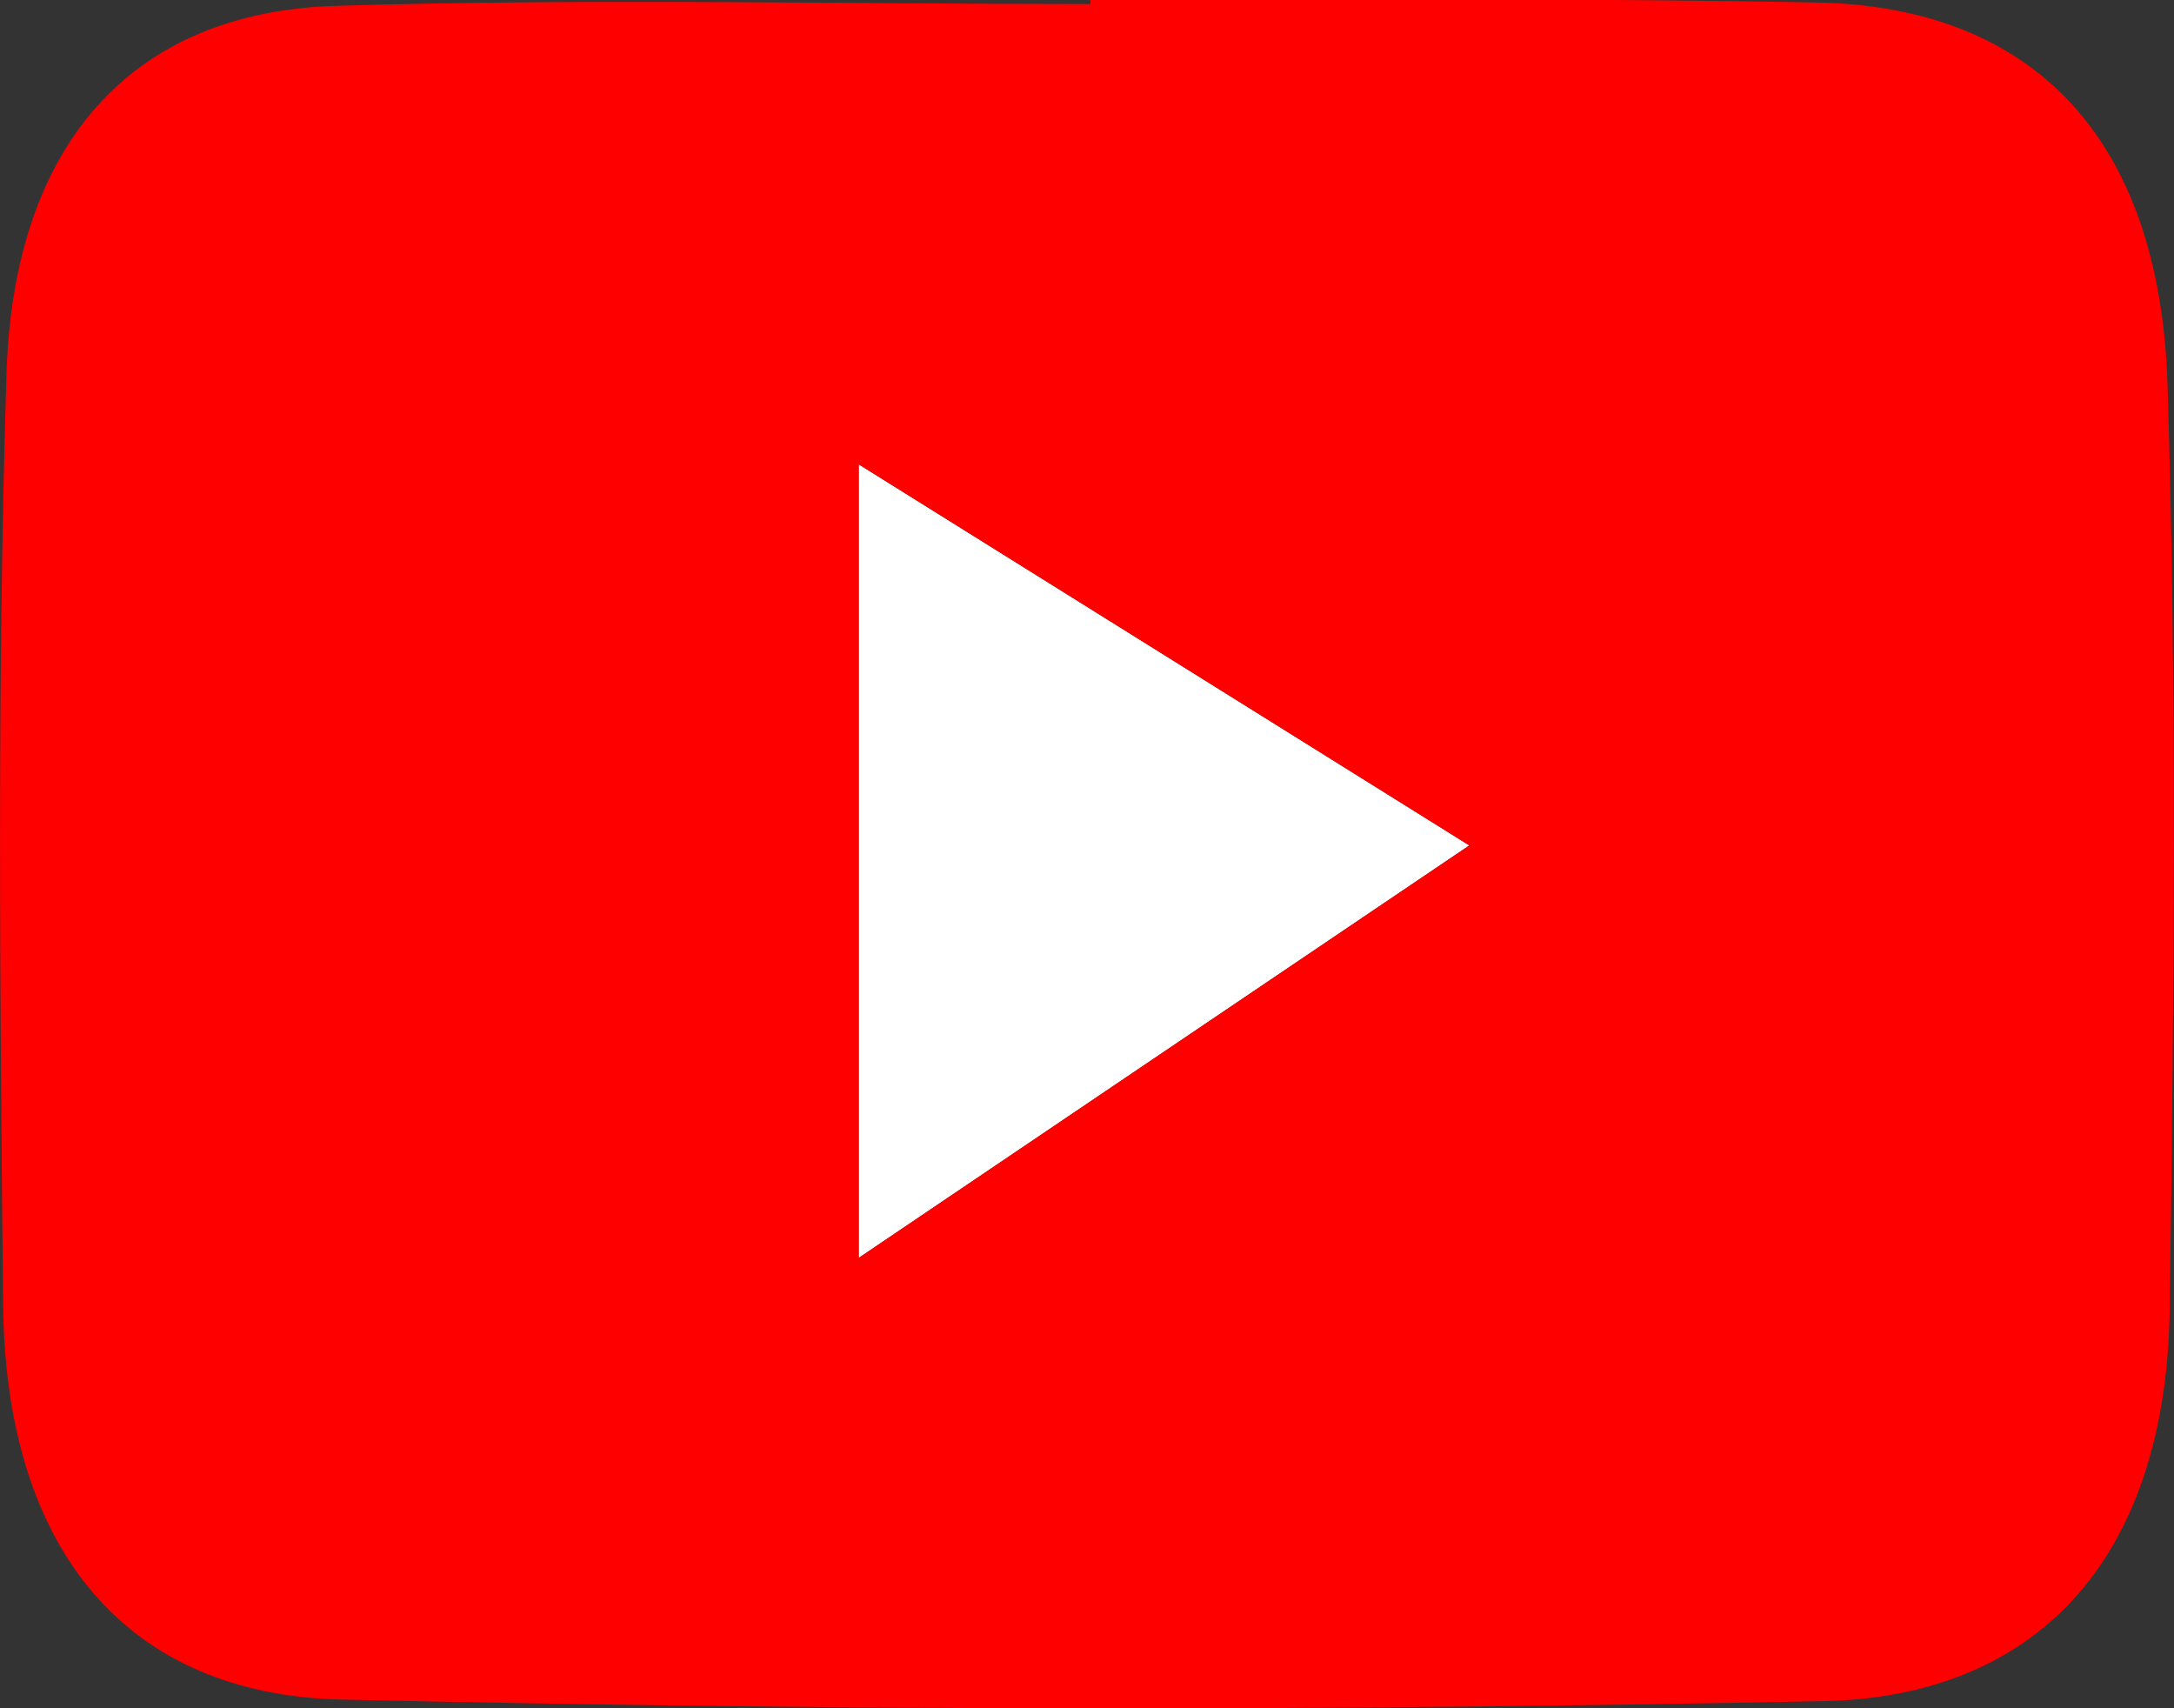
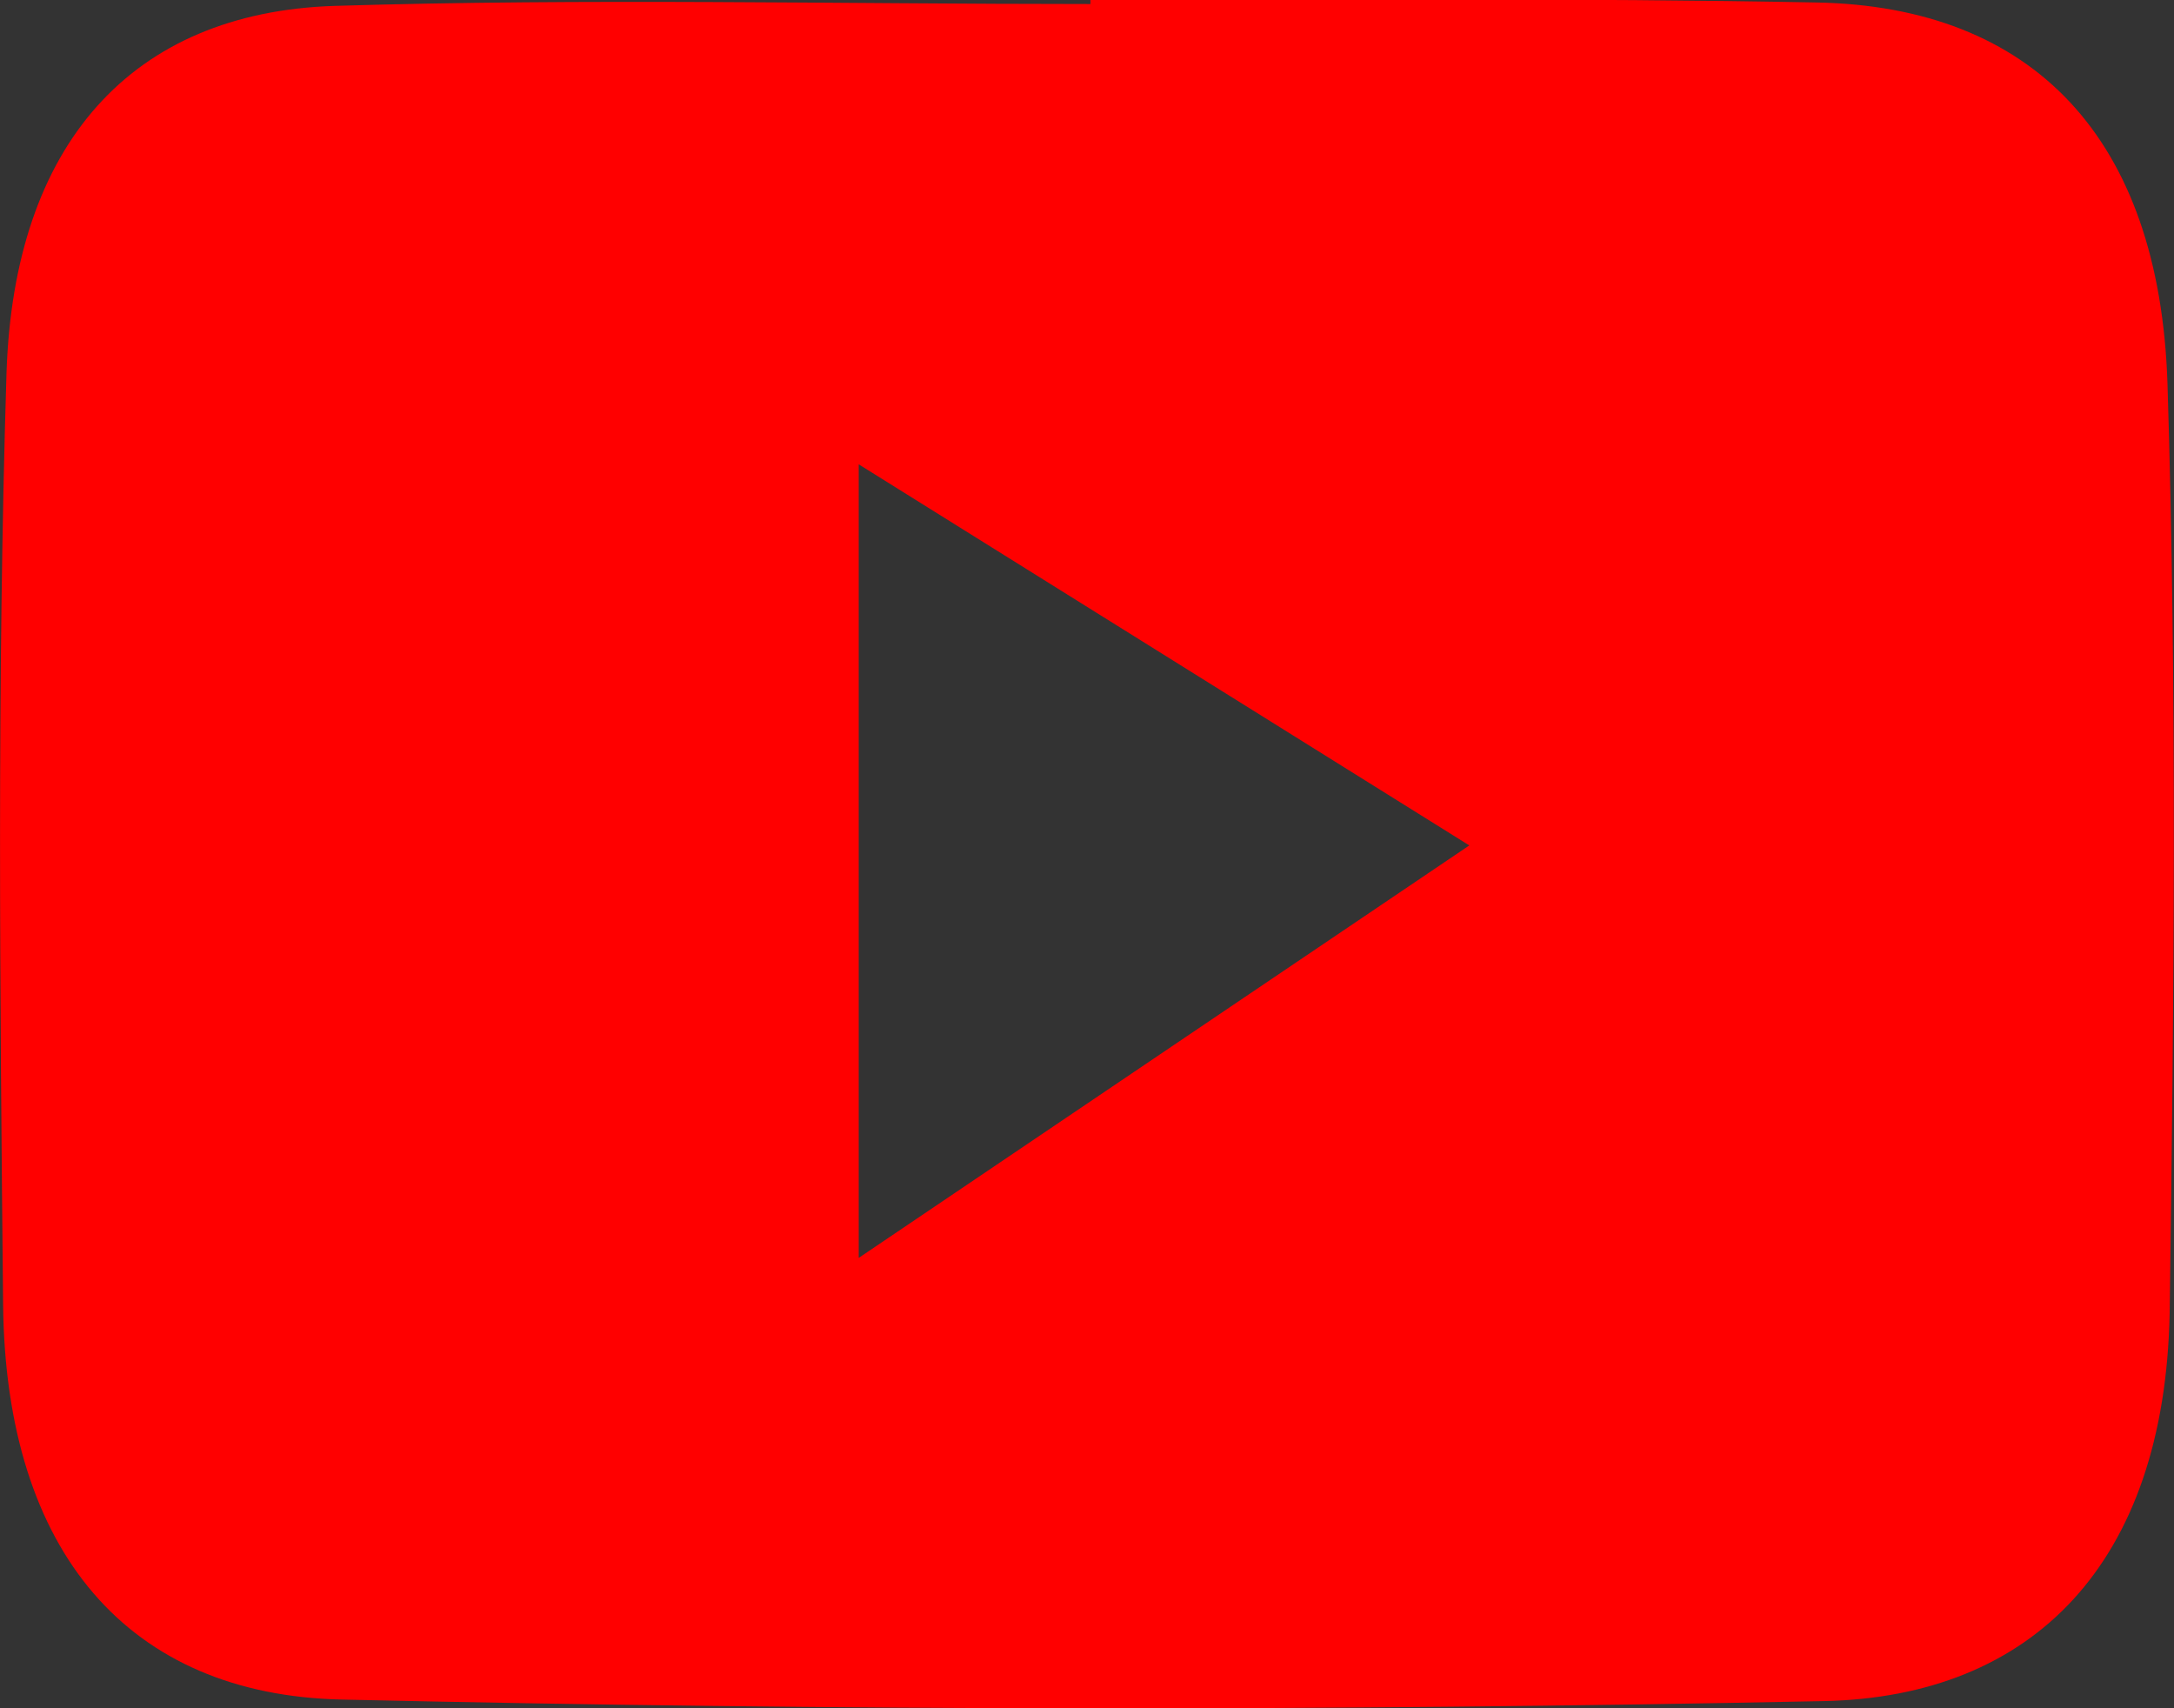
<svg xmlns="http://www.w3.org/2000/svg" viewBox="0 0 70 55">
  <rect x="0" y="0" width="70" height="55" fill="#333333" stroke="none" />
  <defs>
    <style>
			.playButtonCls-1 {
				fill: #fff;
			}
			.playButtonCls-2 {
				fill: red;
			}
		</style>
  </defs>
  <g>
-     <path class="playButtonCls-1" d="M27.65,14.95V40.5L47.31,27.22Z" />
-     <path class="playButtonCls-2" d="M69.79,12.34C69.53,4.43,65.45.21,58.49.08,50.7-.07,42.91,0,35.11,0V.13C27,.13,18.88-.06,10.77.19,4.23.4.45,4.65.21,12-.1,22,0,32,.1,42,.18,50,4.16,54.57,11,54.72q23.85.54,47.71.05c6.74-.13,11-4.43,11.15-12.51C70,32.3,70.1,22.31,69.79,12.34ZM27.65,40.5V14.95L47.31,27.22Z" />
+     <path class="playButtonCls-2" d="M69.79,12.34C69.53,4.43,65.45.21,58.49.08,50.7-.07,42.91,0,35.11,0V.13C27,.13,18.88-.06,10.77.19,4.23.4.45,4.65.21,12-.1,22,0,32,.1,42,.18,50,4.16,54.57,11,54.72q23.85.54,47.71.05c6.74-.13,11-4.43,11.15-12.51C70,32.3,70.1,22.31,69.79,12.34M27.65,40.5V14.95L47.31,27.22Z" />
  </g>
</svg>